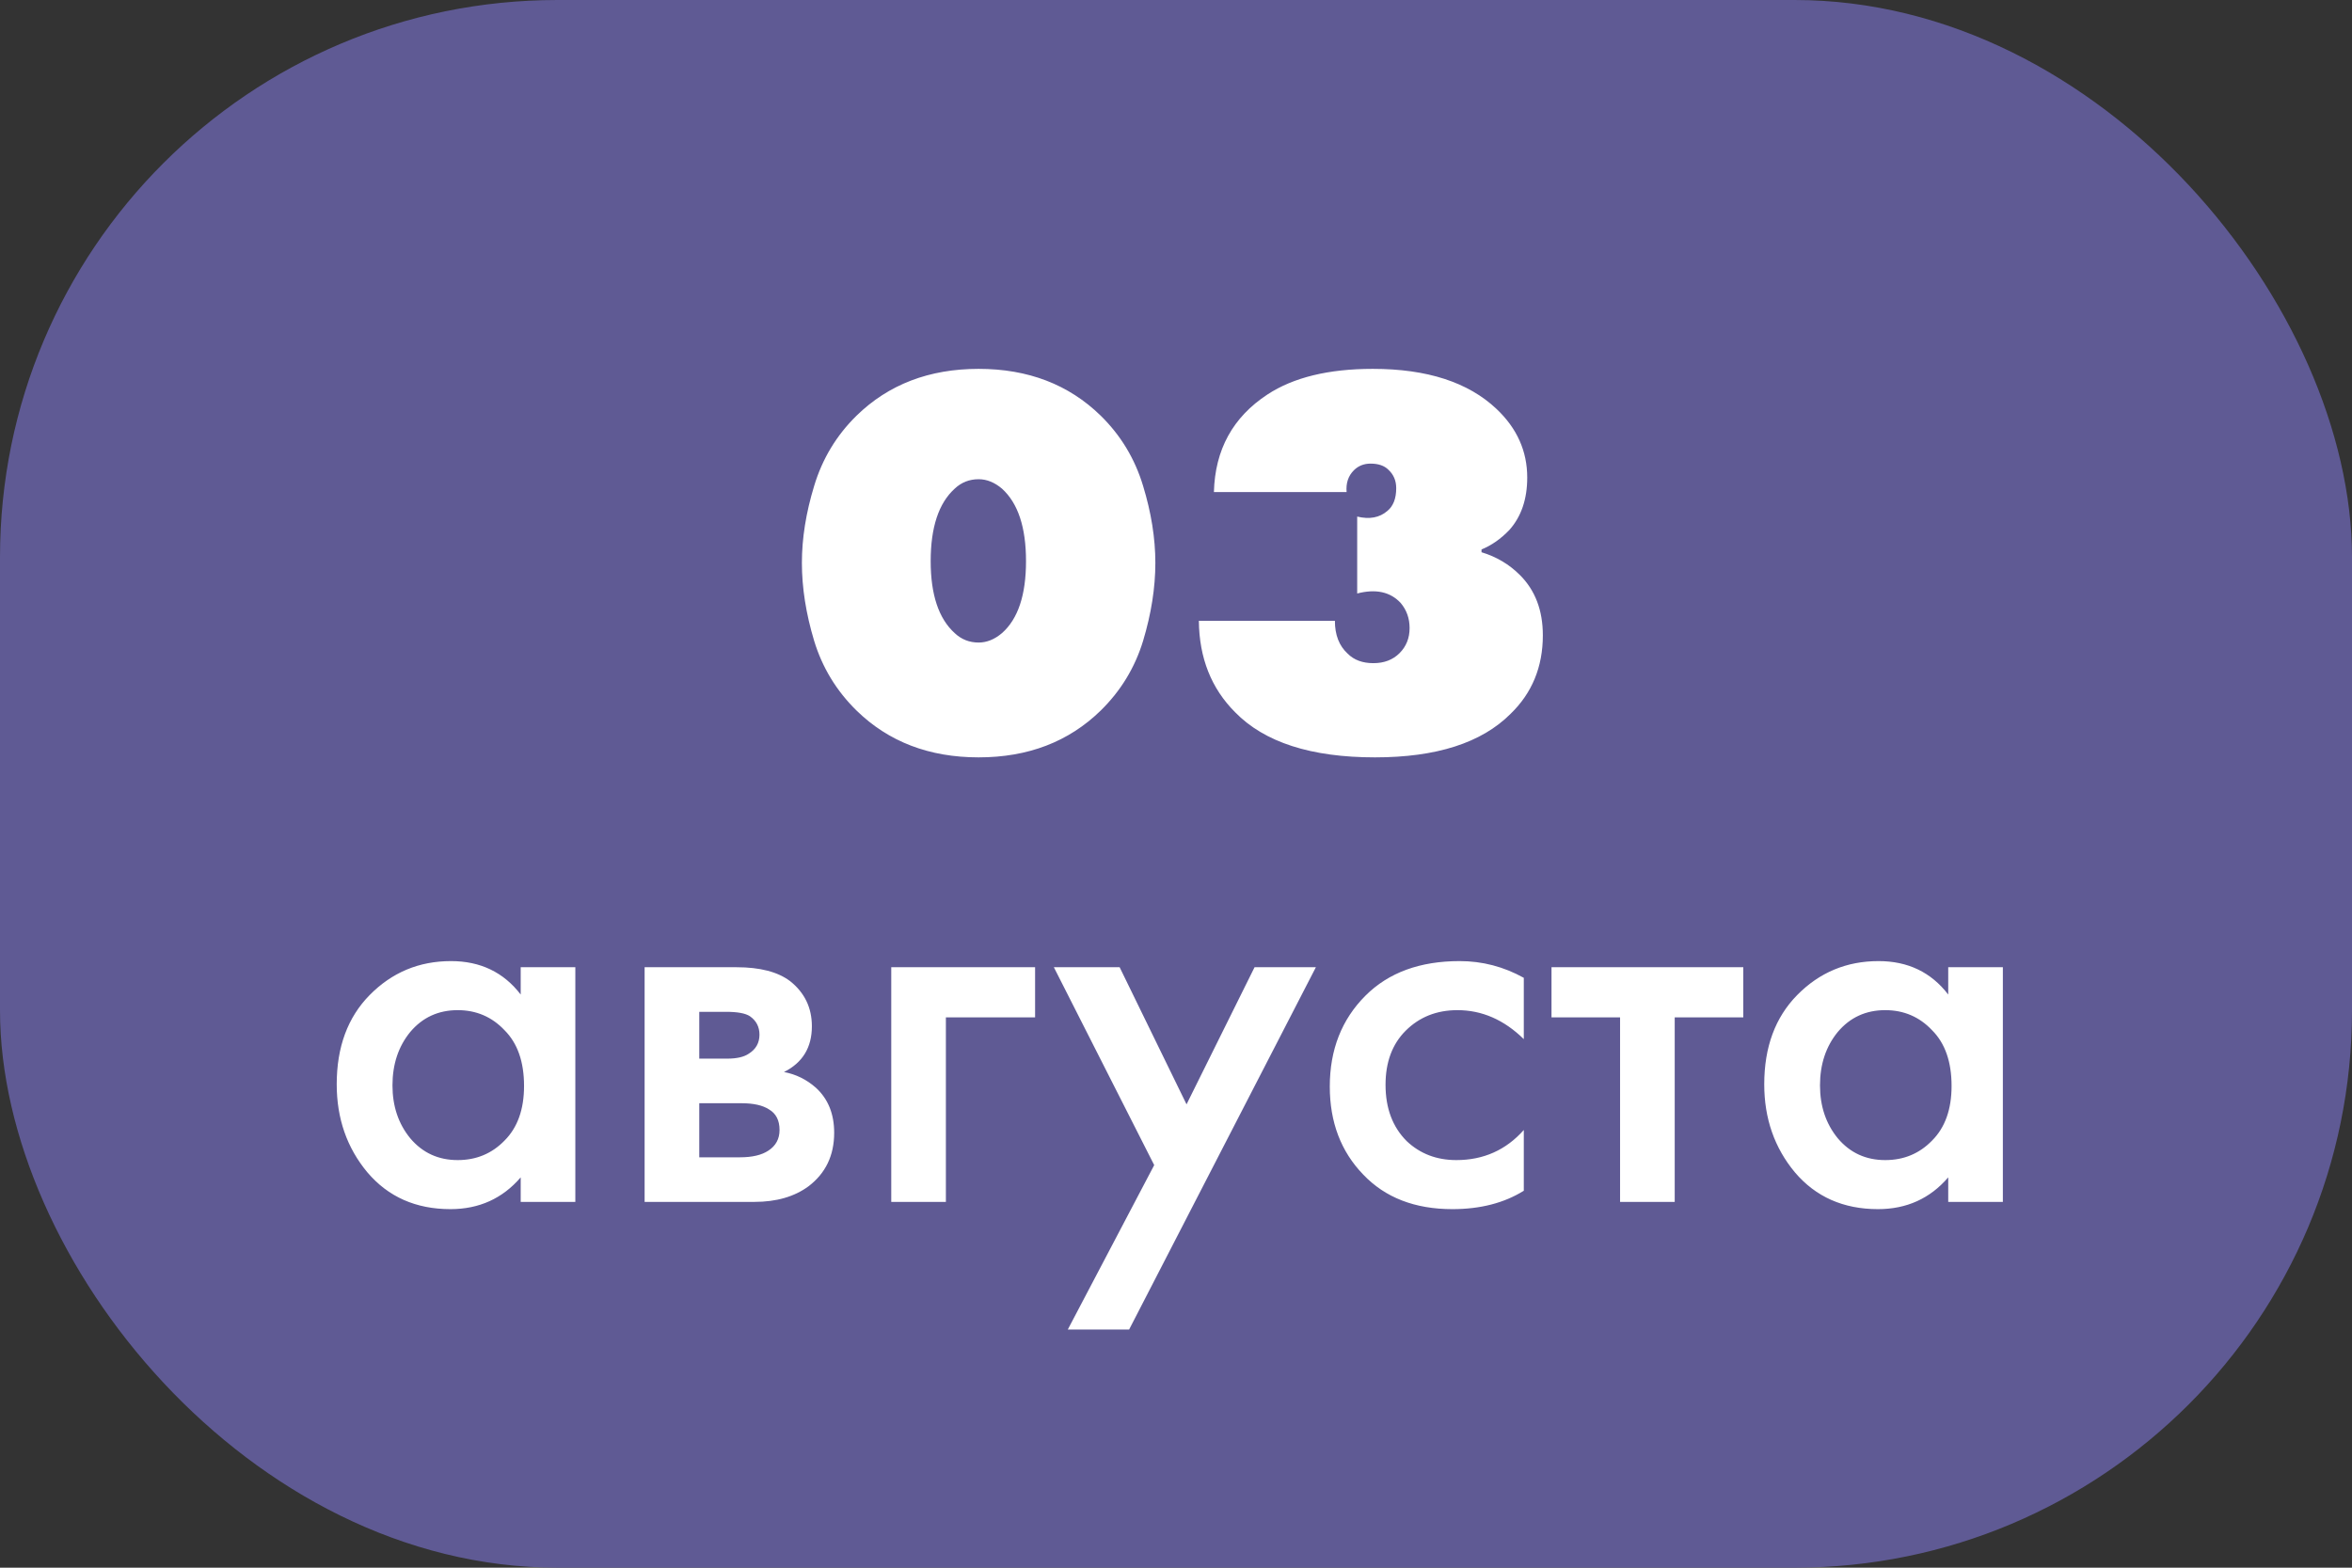
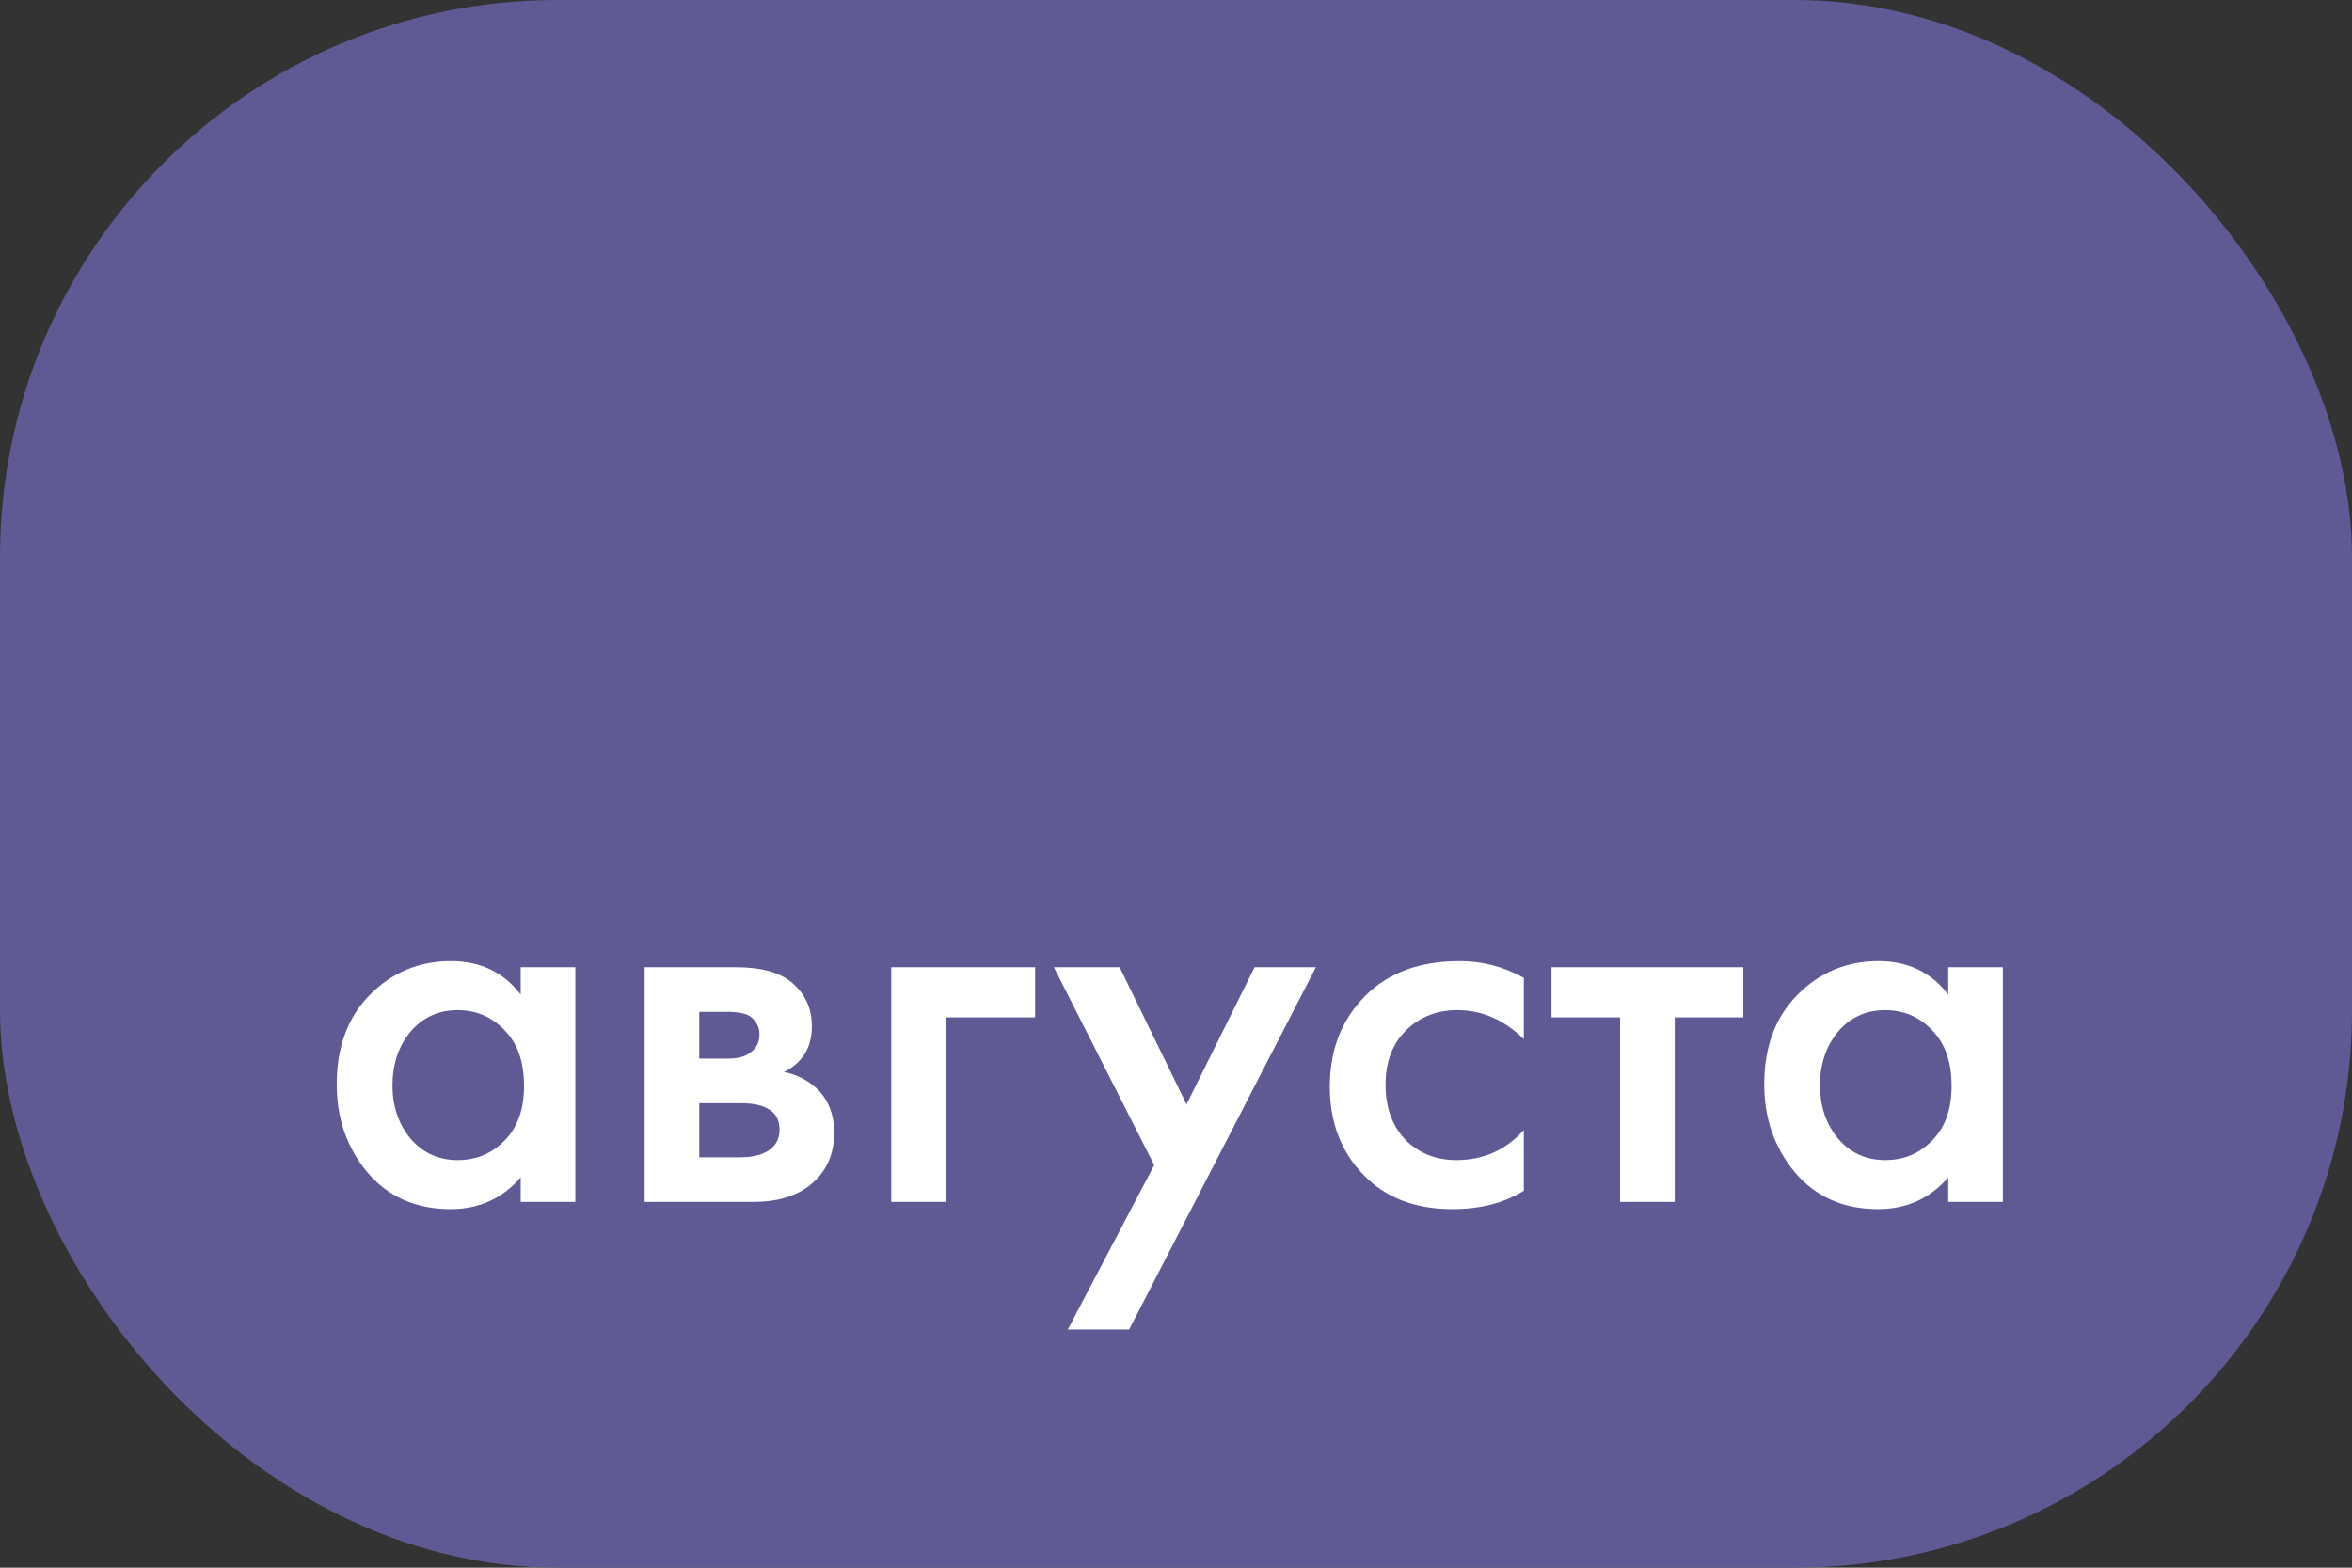
<svg xmlns="http://www.w3.org/2000/svg" width="135" height="90" viewBox="0 0 135 90" fill="none">
  <rect x="0" y="0" width="135" height="90" fill="#333333" stroke="none" />
  <rect width="135" height="90" rx="32" fill="#5F5A94" />
  <path d="M29.887 57.096V55.528H33.023V69H29.887V67.592C28.841 68.808 27.497 69.416 25.855 69.416C23.871 69.416 22.282 68.712 21.087 67.304C19.913 65.896 19.327 64.211 19.327 62.248C19.327 60.115 19.956 58.408 21.215 57.128C22.495 55.827 24.052 55.176 25.887 55.176C27.572 55.176 28.905 55.816 29.887 57.096ZM26.271 57.992C25.162 57.992 24.255 58.408 23.551 59.24C22.868 60.072 22.527 61.096 22.527 62.312C22.527 63.507 22.868 64.52 23.551 65.352C24.255 66.184 25.162 66.6 26.271 66.6C27.337 66.6 28.233 66.227 28.959 65.48C29.706 64.733 30.079 63.688 30.079 62.344C30.079 60.957 29.706 59.891 28.959 59.144C28.233 58.376 27.337 57.992 26.271 57.992ZM37 55.528H42.28C43.624 55.528 44.648 55.795 45.352 56.328C46.184 56.989 46.6 57.853 46.6 58.92C46.6 60.136 46.066 61.011 45 61.544C45.682 61.672 46.29 61.971 46.824 62.44C47.528 63.08 47.88 63.944 47.88 65.032C47.88 66.333 47.389 67.357 46.408 68.104C45.597 68.701 44.562 69 43.304 69H37V55.528ZM40.136 60.776H41.736C42.29 60.776 42.706 60.68 42.984 60.488C43.389 60.232 43.592 59.869 43.592 59.4C43.592 58.952 43.41 58.6 43.048 58.344C42.792 58.173 42.333 58.088 41.672 58.088H40.136V60.776ZM40.136 66.44H42.472C43.176 66.44 43.72 66.312 44.104 66.056C44.53 65.779 44.744 65.384 44.744 64.872C44.744 64.317 44.541 63.923 44.136 63.688C43.773 63.453 43.25 63.336 42.568 63.336H40.136V66.44ZM51.156 69V55.528H59.412V58.408H54.292V69H51.156ZM61.289 76.328L66.249 66.888L60.489 55.528H64.265L68.105 63.4L72.009 55.528H75.529L64.809 76.328H61.289ZM87.463 56.136V59.656C86.332 58.547 85.063 57.992 83.655 57.992C82.46 57.992 81.468 58.387 80.679 59.176C79.911 59.944 79.527 60.979 79.527 62.28C79.527 63.624 79.932 64.701 80.743 65.512C81.511 66.237 82.46 66.6 83.591 66.6C85.148 66.6 86.439 66.024 87.463 64.872V68.36C86.332 69.064 84.967 69.416 83.367 69.416C81.212 69.416 79.505 68.755 78.247 67.432C76.967 66.109 76.327 64.424 76.327 62.376C76.327 60.264 77.01 58.525 78.375 57.16C79.698 55.837 81.5 55.176 83.783 55.176C85.084 55.176 86.311 55.496 87.463 56.136ZM100.061 58.408H96.125V69H92.989V58.408H89.053V55.528H100.061V58.408ZM111.824 57.096V55.528H114.96V69H111.824V67.592C110.779 68.808 109.435 69.416 107.792 69.416C105.808 69.416 104.219 68.712 103.024 67.304C101.851 65.896 101.264 64.211 101.264 62.248C101.264 60.115 101.894 58.408 103.152 57.128C104.432 55.827 105.99 55.176 107.824 55.176C109.51 55.176 110.843 55.816 111.824 57.096ZM108.208 57.992C107.099 57.992 106.192 58.408 105.488 59.24C104.806 60.072 104.464 61.096 104.464 62.312C104.464 63.507 104.806 64.52 105.488 65.352C106.192 66.184 107.099 66.6 108.208 66.6C109.275 66.6 110.171 66.227 110.896 65.48C111.643 64.733 112.016 63.688 112.016 62.344C112.016 60.957 111.643 59.891 110.896 59.144C110.171 58.376 109.275 57.992 108.208 57.992Z" fill="white" />
-   <path d="M66.315 32.312C66.315 33.741 66.08 35.235 65.611 36.792C65.142 38.328 64.331 39.661 63.179 40.792C61.344 42.584 59.008 43.48 56.171 43.48C53.334 43.48 50.998 42.584 49.163 40.792C48.011 39.661 47.2 38.328 46.731 36.792C46.262 35.235 46.027 33.741 46.027 32.312C46.027 30.904 46.262 29.432 46.731 27.896C47.2 26.339 48.011 24.995 49.163 23.864C50.998 22.072 53.334 21.176 56.171 21.176C59.008 21.176 61.344 22.072 63.179 23.864C64.331 24.995 65.142 26.339 65.611 27.896C66.08 29.432 66.315 30.904 66.315 32.312ZM56.171 27.512C55.638 27.512 55.179 27.693 54.795 28.056C53.878 28.888 53.419 30.275 53.419 32.216C53.419 34.136 53.878 35.512 54.795 36.344C55.179 36.707 55.638 36.888 56.171 36.888C56.64 36.888 57.088 36.707 57.515 36.344C58.432 35.533 58.891 34.157 58.891 32.216C58.891 30.275 58.432 28.888 57.515 28.056C57.088 27.693 56.64 27.512 56.171 27.512ZM85.036 31.704C85.889 31.96 86.625 32.397 87.244 33.016C88.119 33.891 88.556 35.043 88.556 36.472C88.556 38.285 87.937 39.789 86.7 40.984C85.036 42.648 82.444 43.48 78.924 43.48C75.255 43.48 72.577 42.616 70.892 40.888C69.527 39.523 68.833 37.773 68.812 35.64H76.62C76.62 36.451 76.865 37.08 77.356 37.528C77.719 37.891 78.209 38.072 78.828 38.072C79.447 38.072 79.948 37.88 80.332 37.496C80.716 37.112 80.908 36.632 80.908 36.056C80.908 35.501 80.737 35.021 80.396 34.616C79.799 33.976 78.967 33.795 77.9 34.072V29.656C78.604 29.827 79.18 29.72 79.628 29.336C79.969 29.059 80.14 28.621 80.14 28.024C80.14 27.597 79.991 27.245 79.692 26.968C79.457 26.733 79.116 26.616 78.668 26.616C78.284 26.616 77.964 26.744 77.708 27C77.388 27.32 77.249 27.736 77.292 28.248H69.676C69.74 25.816 70.764 23.949 72.748 22.648C74.241 21.667 76.257 21.176 78.796 21.176C81.911 21.176 84.279 21.944 85.9 23.48C87.073 24.589 87.66 25.901 87.66 27.416C87.66 28.653 87.319 29.656 86.636 30.424C86.145 30.936 85.612 31.309 85.036 31.544V31.704Z" fill="white" />
</svg>